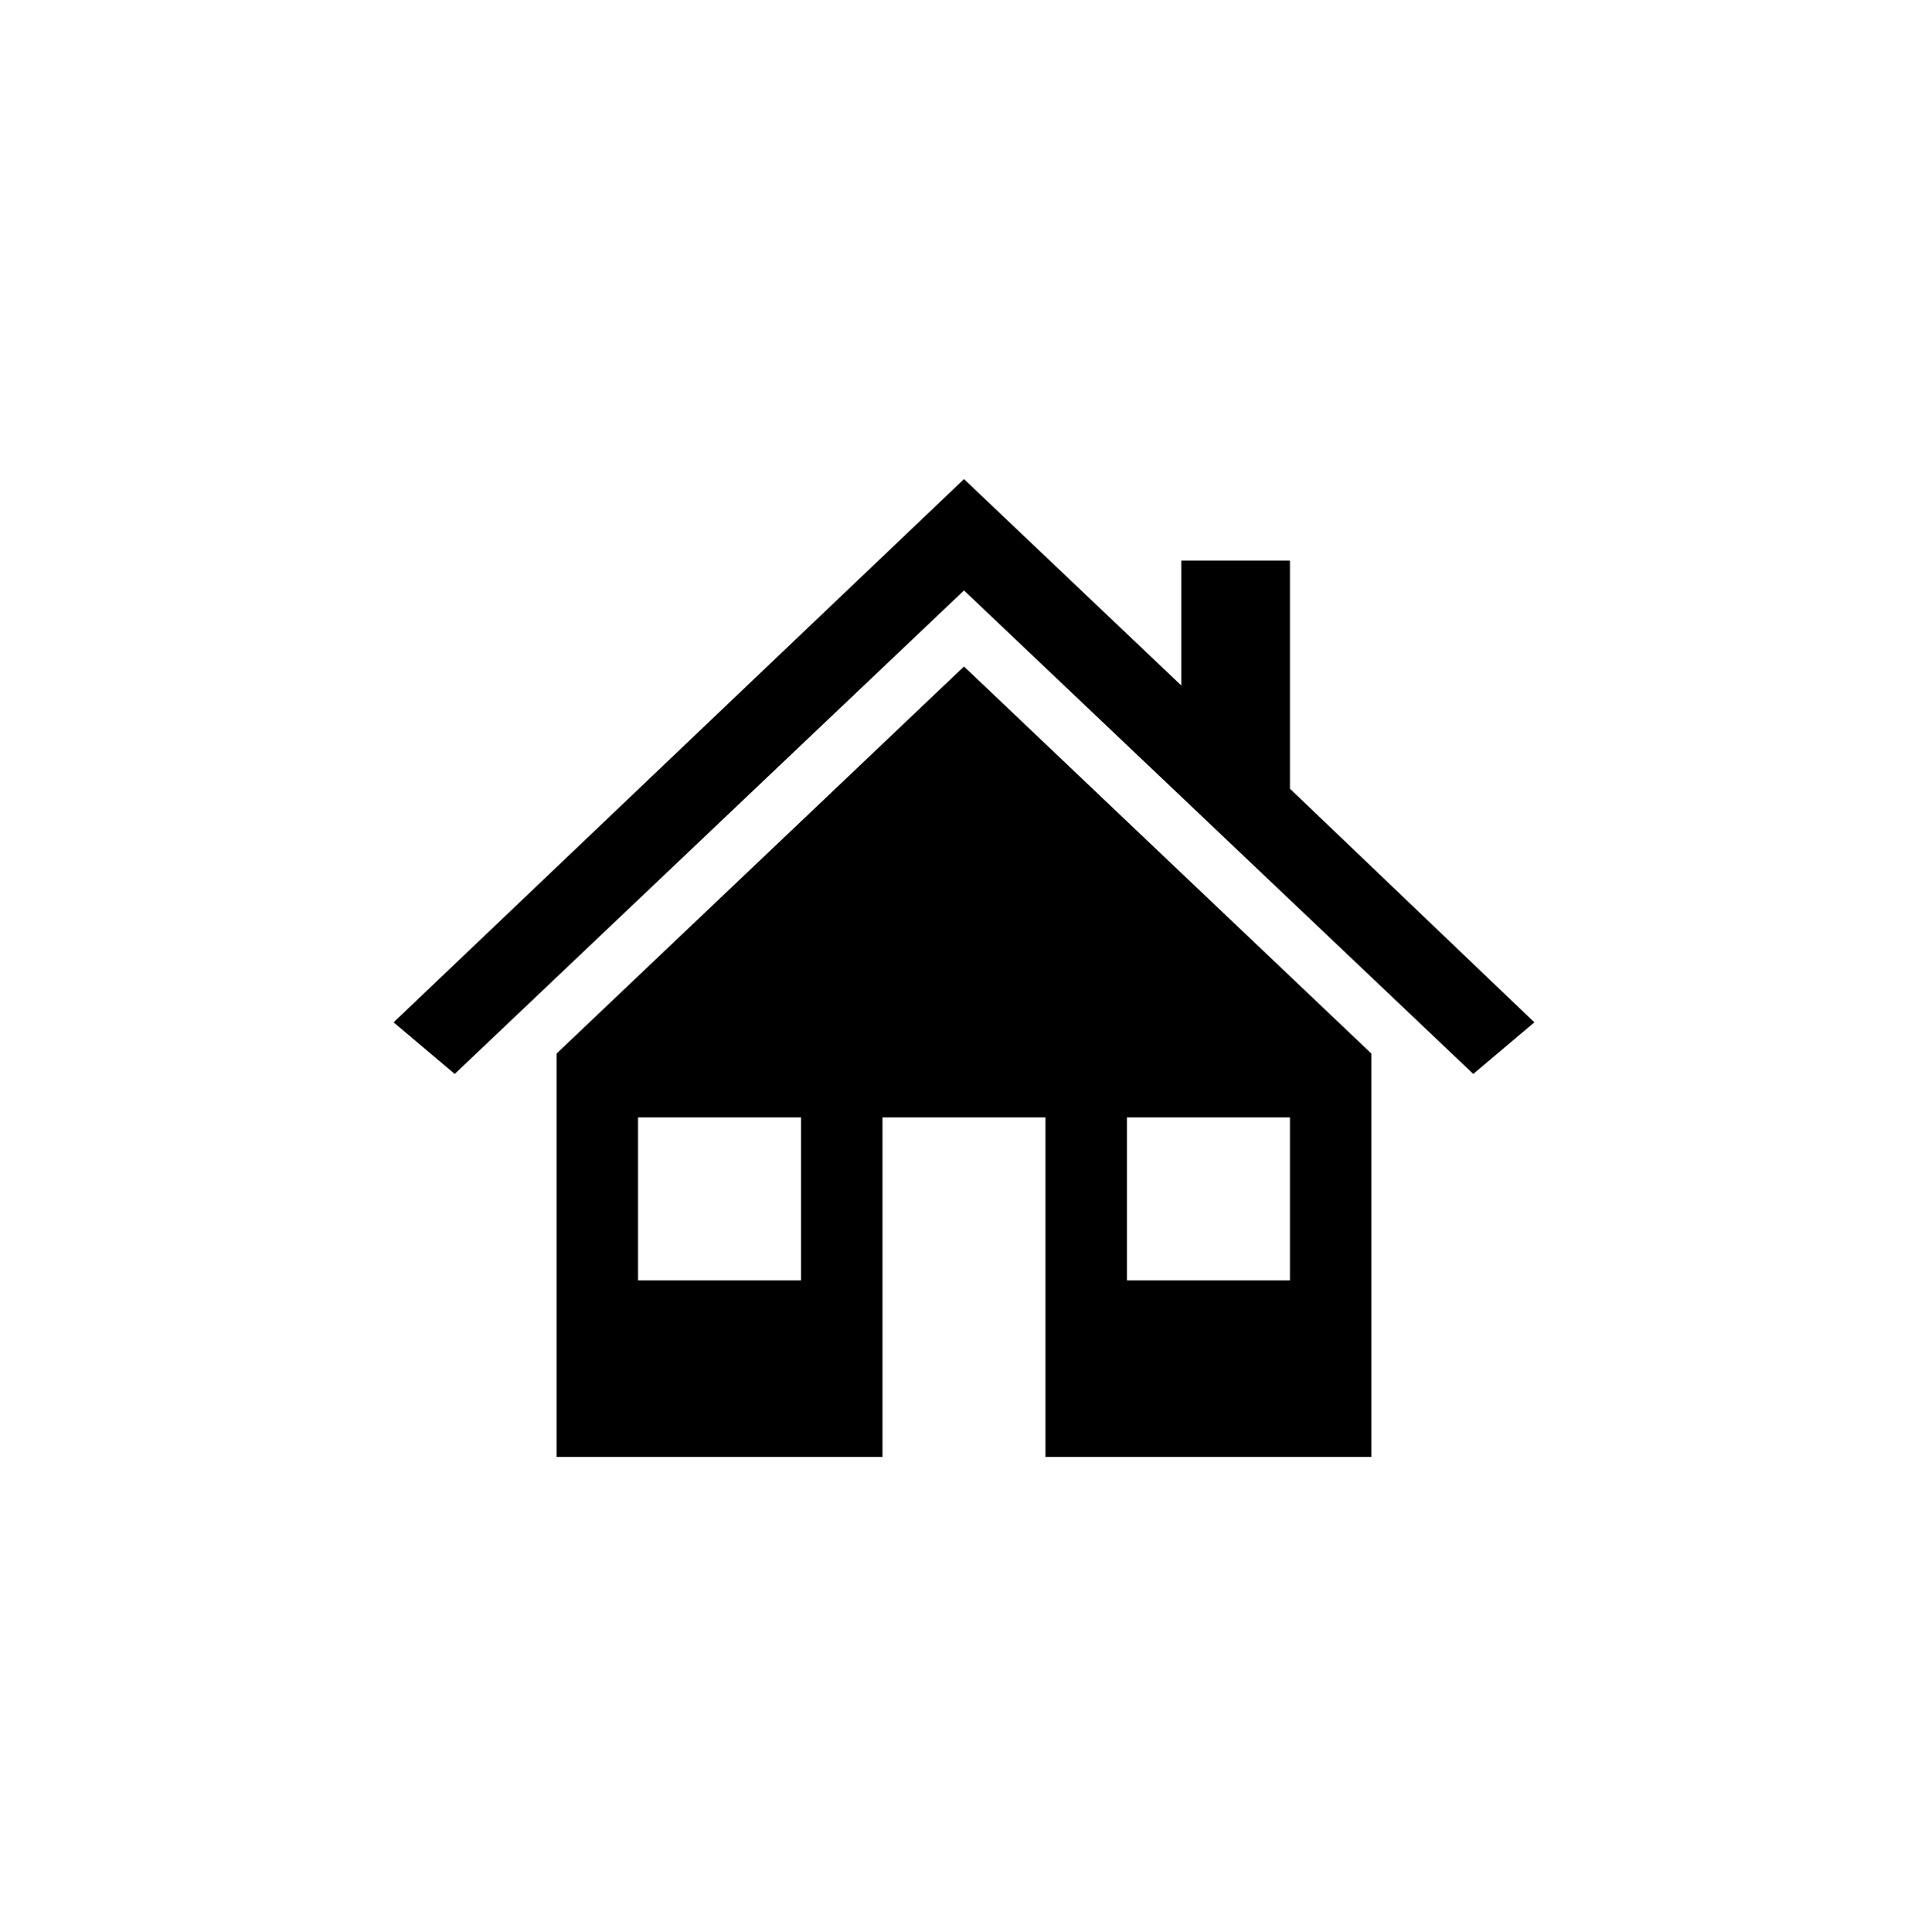
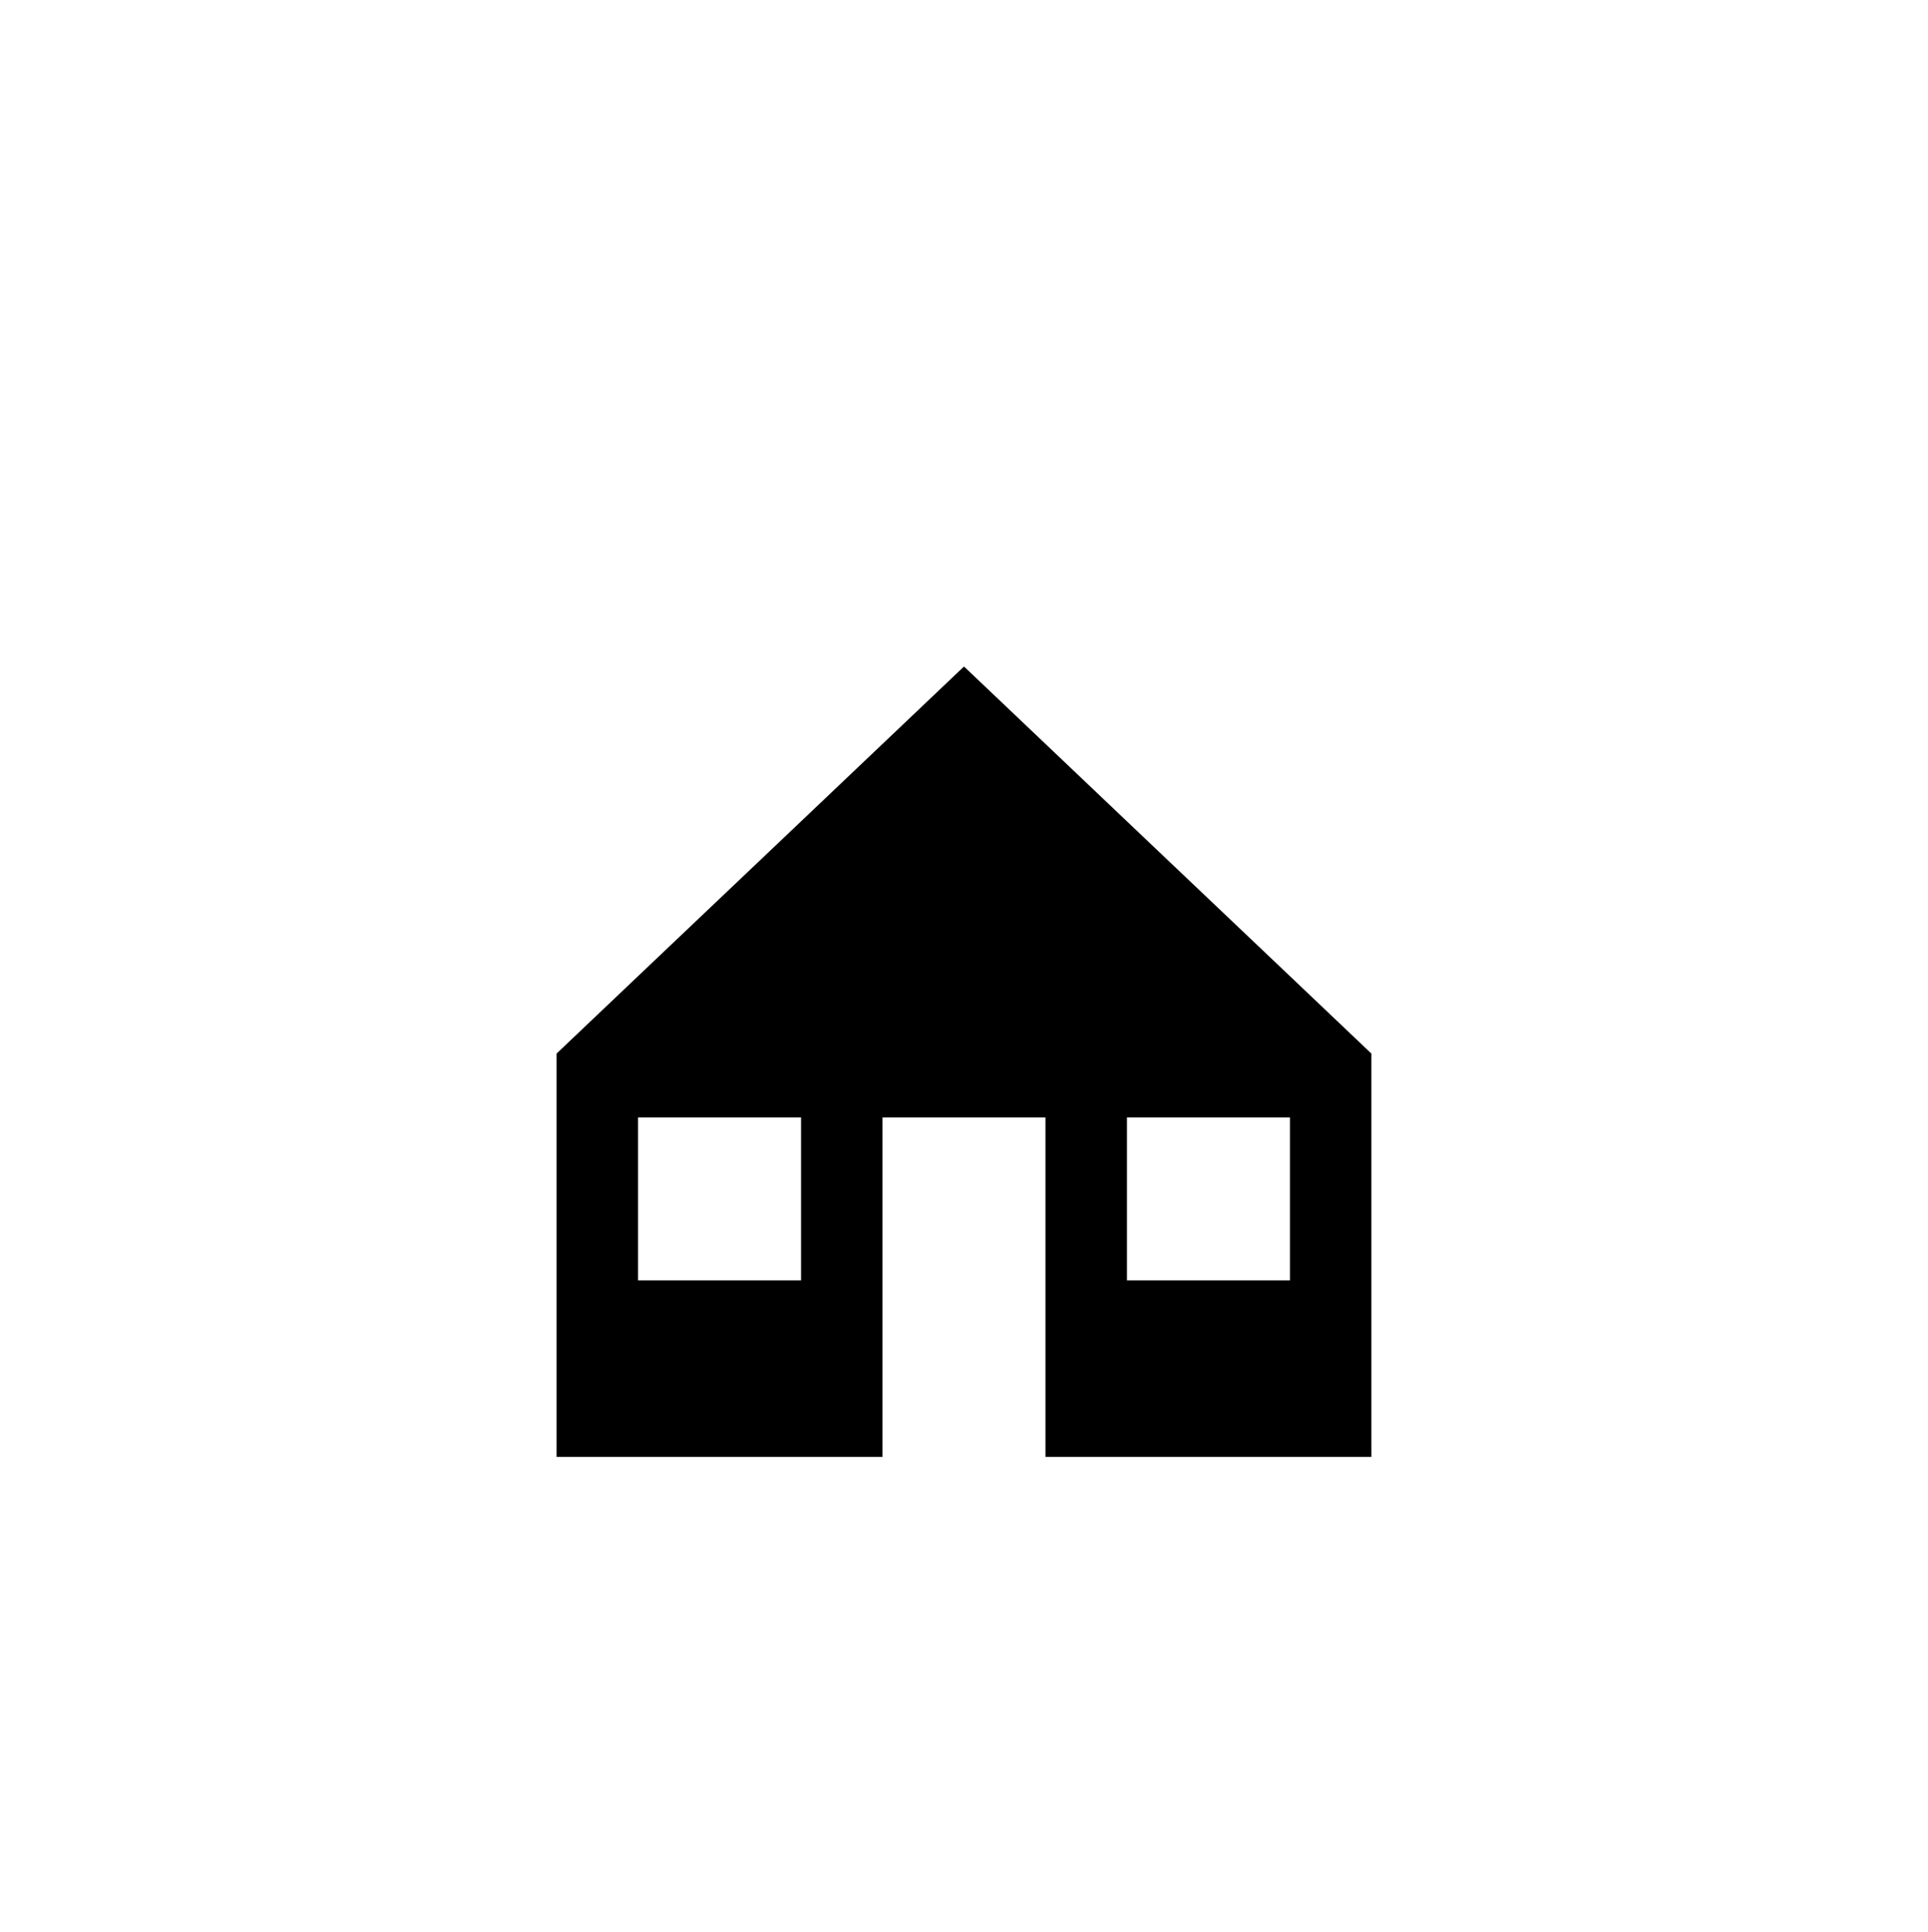
<svg xmlns="http://www.w3.org/2000/svg" width="488" height="489" xml:space="preserve" overflow="hidden">
  <g transform="translate(-1579 -993)">
    <g>
      <g>
        <g>
-           <path d="M1905.5 1192.62 1905.5 1134.87 1878 1134.87 1878 1166.5 1823 1114.25 1823 1114.25 1678.62 1251.75 1694.09 1264.81 1823 1142.44 1823 1142.44 1951.91 1264.81 1967.37 1251.75Z" />
          <path d="M1719.87 1259.66 1719.87 1361.75 1802.37 1361.75 1802.37 1275.81 1843.62 1275.81 1843.62 1361.75 1926.12 1361.75 1926.12 1259.66 1823 1161.69 1719.87 1259.66ZM1781.75 1317.06 1740.5 1317.06 1740.5 1275.81 1781.75 1275.81 1781.75 1317.06ZM1864.25 1275.81 1905.5 1275.81 1905.5 1317.06 1864.25 1317.06 1864.25 1275.81Z" />
        </g>
      </g>
    </g>
  </g>
</svg>